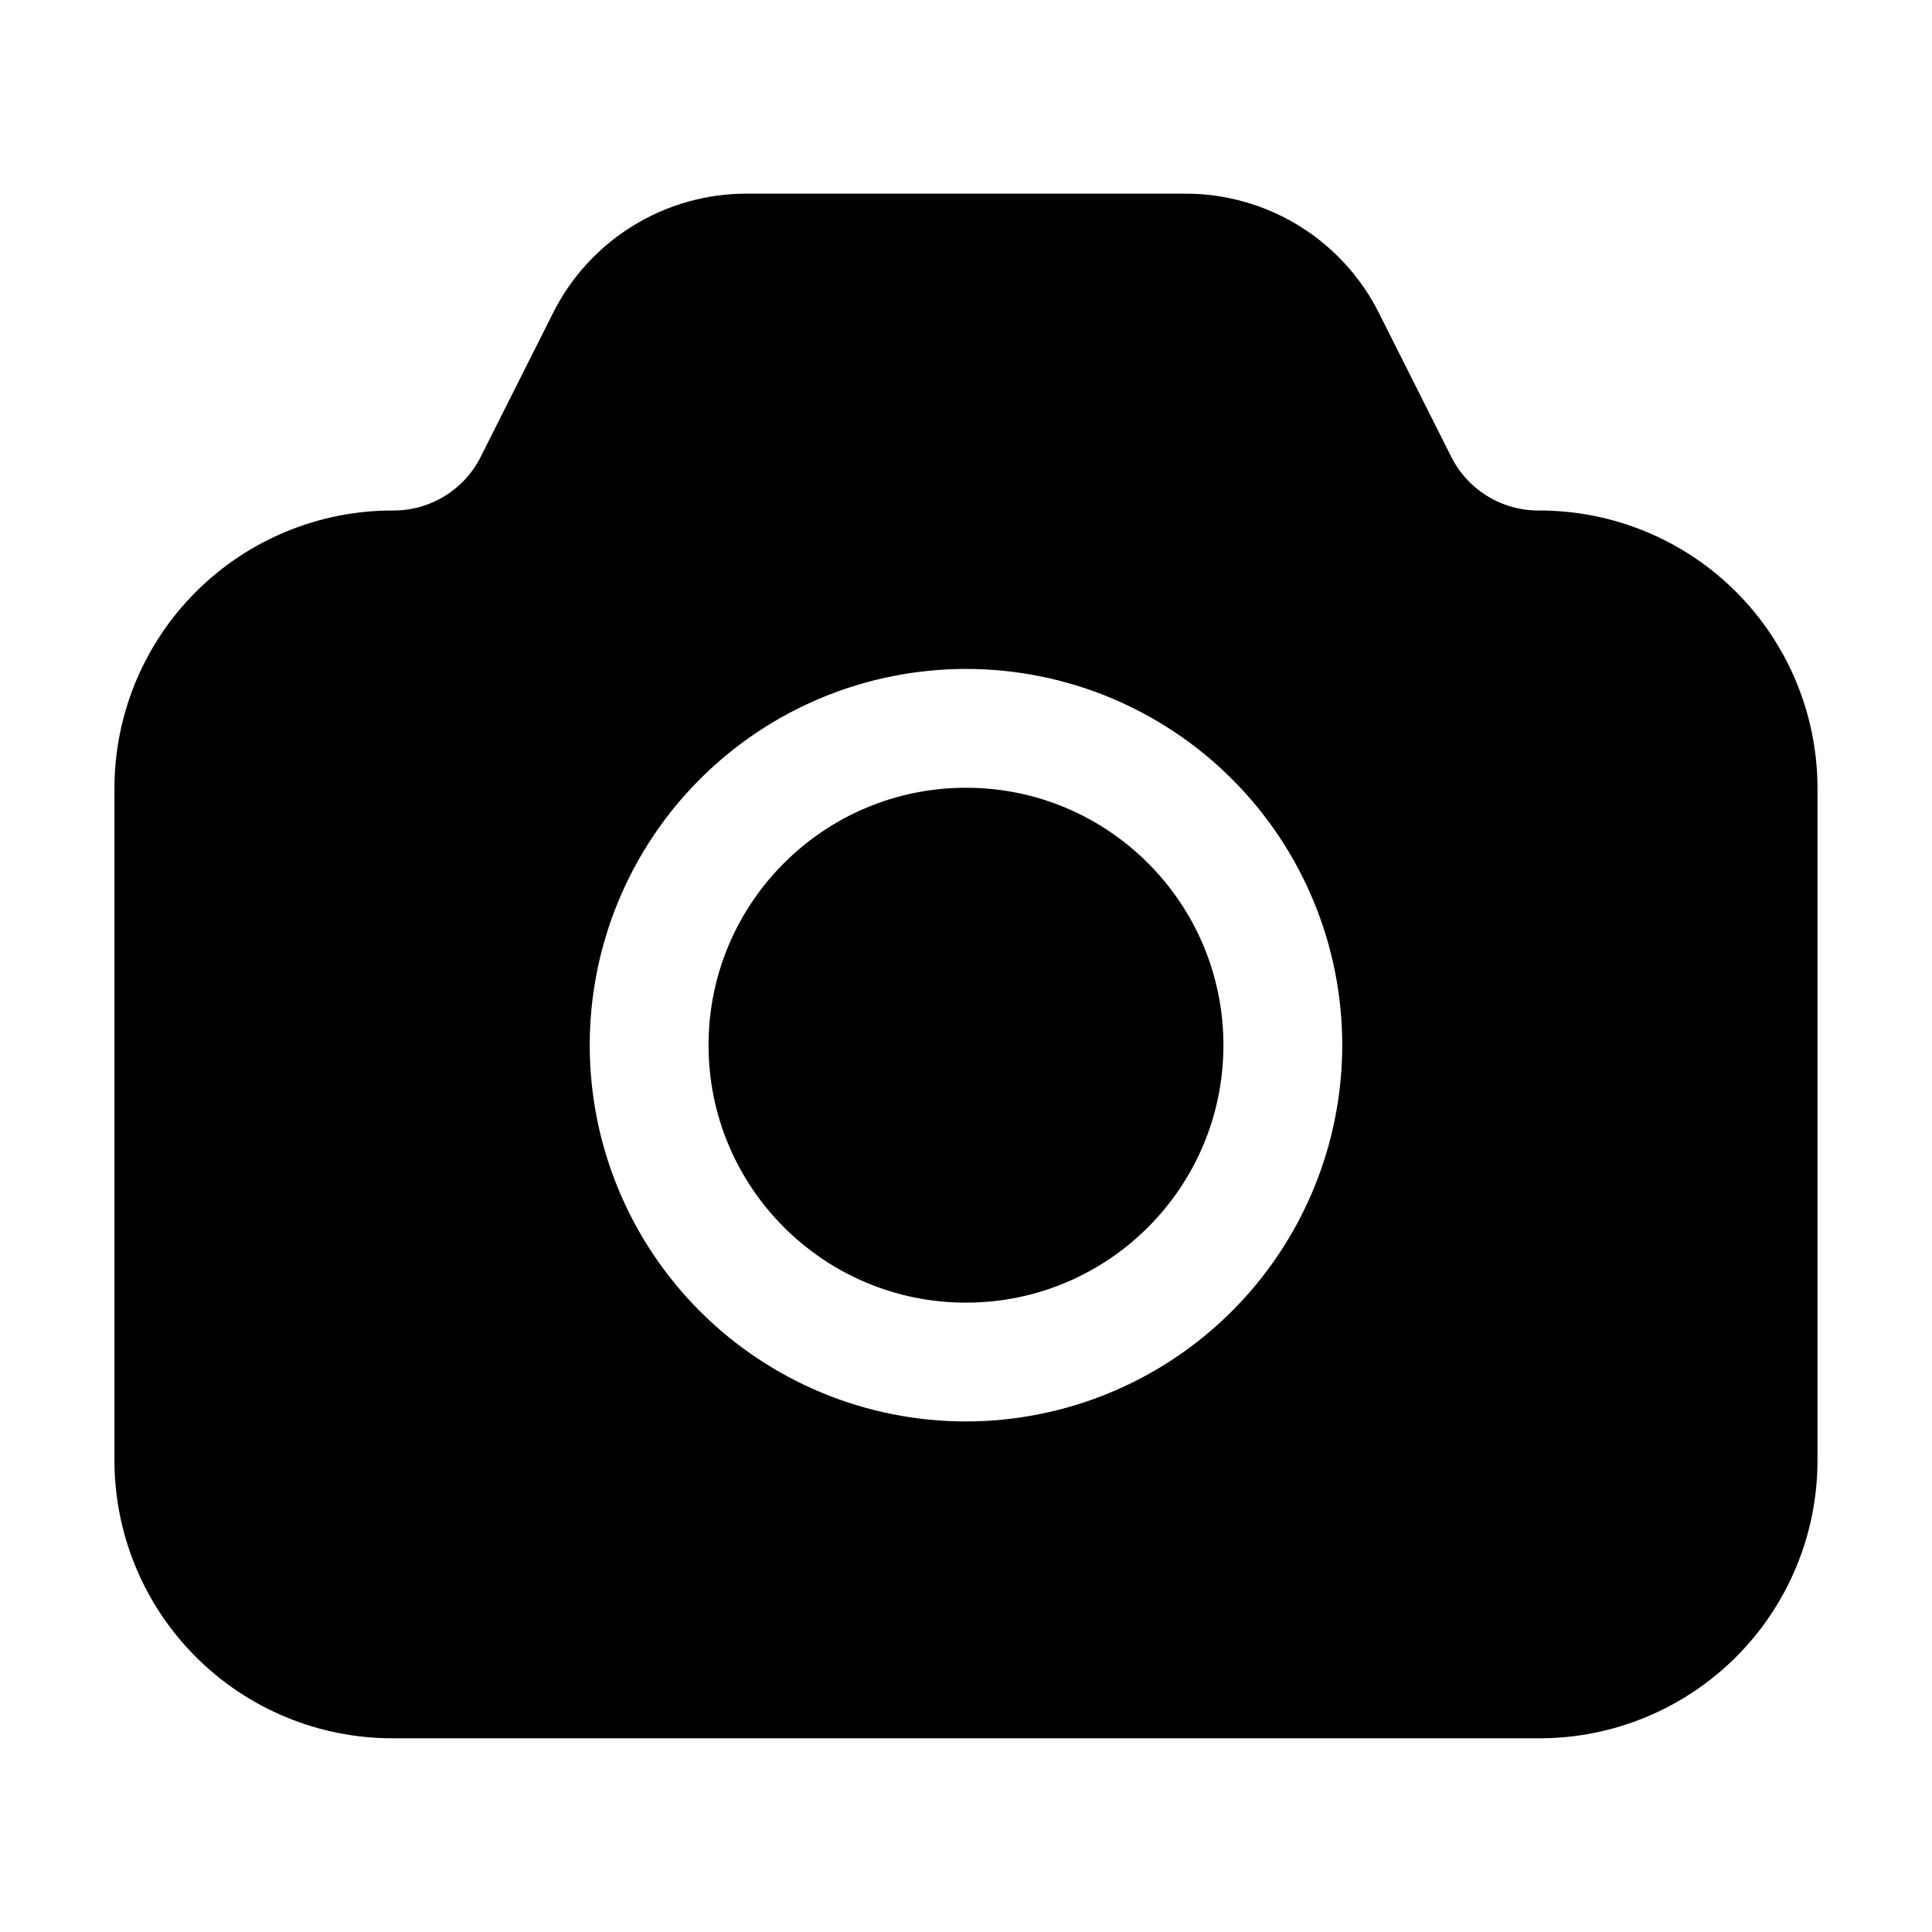
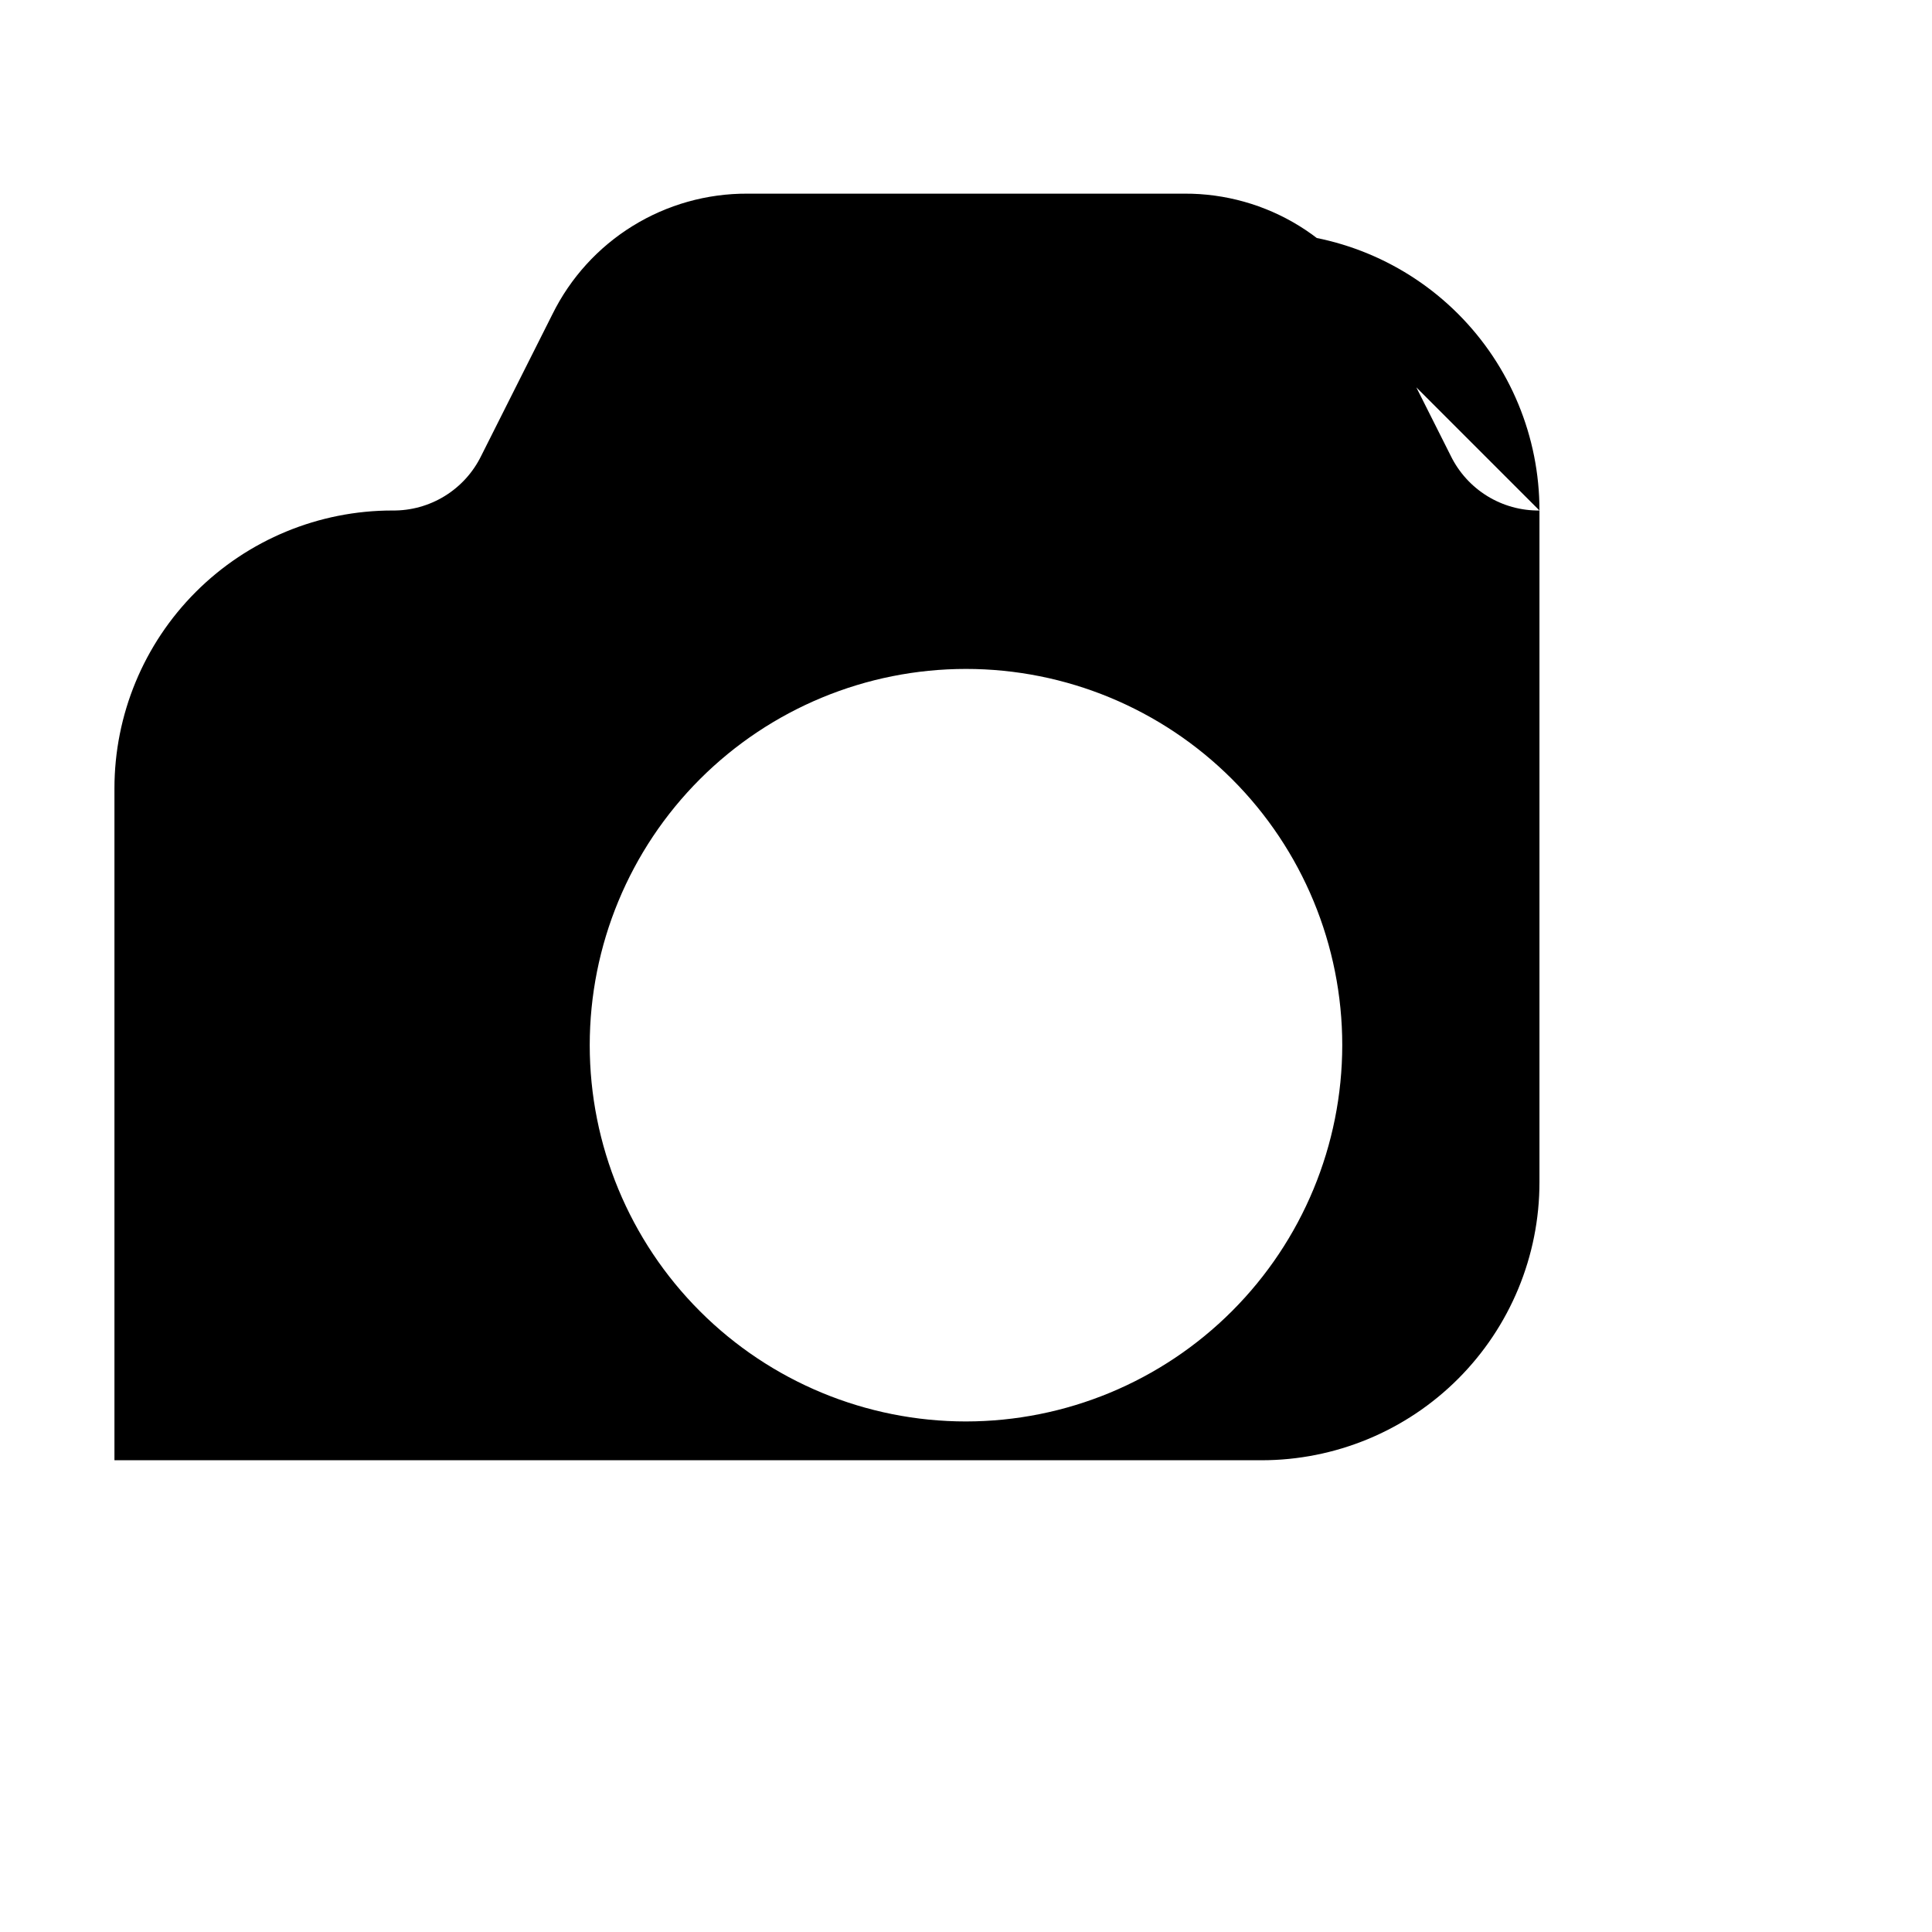
<svg xmlns="http://www.w3.org/2000/svg" fill="#000000" width="800px" height="800px" version="1.1" viewBox="144 144 512 512">
  <g>
-     <path d="m468.22 420.99c0 37.676-30.547 68.223-68.223 68.223-37.68 0-68.227-30.547-68.227-68.223 0-37.68 30.547-68.227 68.227-68.227 37.676 0 68.223 30.547 68.223 68.227" />
-     <path d="m551.98 279.29c-4.887 0.059-9.691-1.273-13.852-3.836-4.16-2.566-7.512-6.258-9.66-10.648l-18.895-37.574h0.004c-4.758-9.621-12.121-17.711-21.25-23.352-9.133-5.641-19.66-8.605-30.391-8.559h-115.88c-10.73-0.047-21.258 2.918-30.387 8.559-9.129 5.641-16.492 13.73-21.25 23.352l-18.895 37.574c-2.148 4.391-5.496 8.082-9.66 10.648-4.16 2.562-8.965 3.894-13.852 3.836-19.543-0.012-38.293 7.75-52.113 21.57-13.82 13.82-21.578 32.566-21.57 52.113v178.01c-0.008 19.547 7.75 38.293 21.57 52.113 13.82 13.82 32.57 21.582 52.113 21.57h303.96c19.547 0.012 38.293-7.75 52.113-21.57 13.82-13.82 21.582-32.566 21.57-52.113v-178.01c0.012-19.547-7.75-38.293-21.57-52.113-13.82-13.82-32.566-21.582-52.113-21.57zm-151.98 241.41c-26.445 0-51.809-10.504-70.508-29.207-18.699-18.699-29.207-44.059-29.207-70.504 0-26.445 10.508-51.809 29.207-70.508 18.699-18.699 44.062-29.207 70.508-29.207s51.805 10.508 70.504 29.207c18.703 18.699 29.207 44.062 29.207 70.508-0.023 26.438-10.535 51.785-29.23 70.48-18.695 18.695-44.043 29.207-70.48 29.23z" />
+     <path d="m551.98 279.29c-4.887 0.059-9.691-1.273-13.852-3.836-4.16-2.566-7.512-6.258-9.66-10.648l-18.895-37.574h0.004c-4.758-9.621-12.121-17.711-21.25-23.352-9.133-5.641-19.66-8.605-30.391-8.559h-115.88c-10.73-0.047-21.258 2.918-30.387 8.559-9.129 5.641-16.492 13.73-21.25 23.352l-18.895 37.574c-2.148 4.391-5.496 8.082-9.66 10.648-4.16 2.562-8.965 3.894-13.852 3.836-19.543-0.012-38.293 7.75-52.113 21.57-13.82 13.82-21.578 32.566-21.57 52.113v178.01h303.96c19.547 0.012 38.293-7.75 52.113-21.57 13.82-13.82 21.582-32.566 21.57-52.113v-178.01c0.012-19.547-7.75-38.293-21.57-52.113-13.82-13.82-32.566-21.582-52.113-21.57zm-151.98 241.41c-26.445 0-51.809-10.504-70.508-29.207-18.699-18.699-29.207-44.059-29.207-70.504 0-26.445 10.508-51.809 29.207-70.508 18.699-18.699 44.062-29.207 70.508-29.207s51.805 10.508 70.504 29.207c18.703 18.699 29.207 44.062 29.207 70.508-0.023 26.438-10.535 51.785-29.23 70.48-18.695 18.695-44.043 29.207-70.48 29.23z" />
  </g>
</svg>